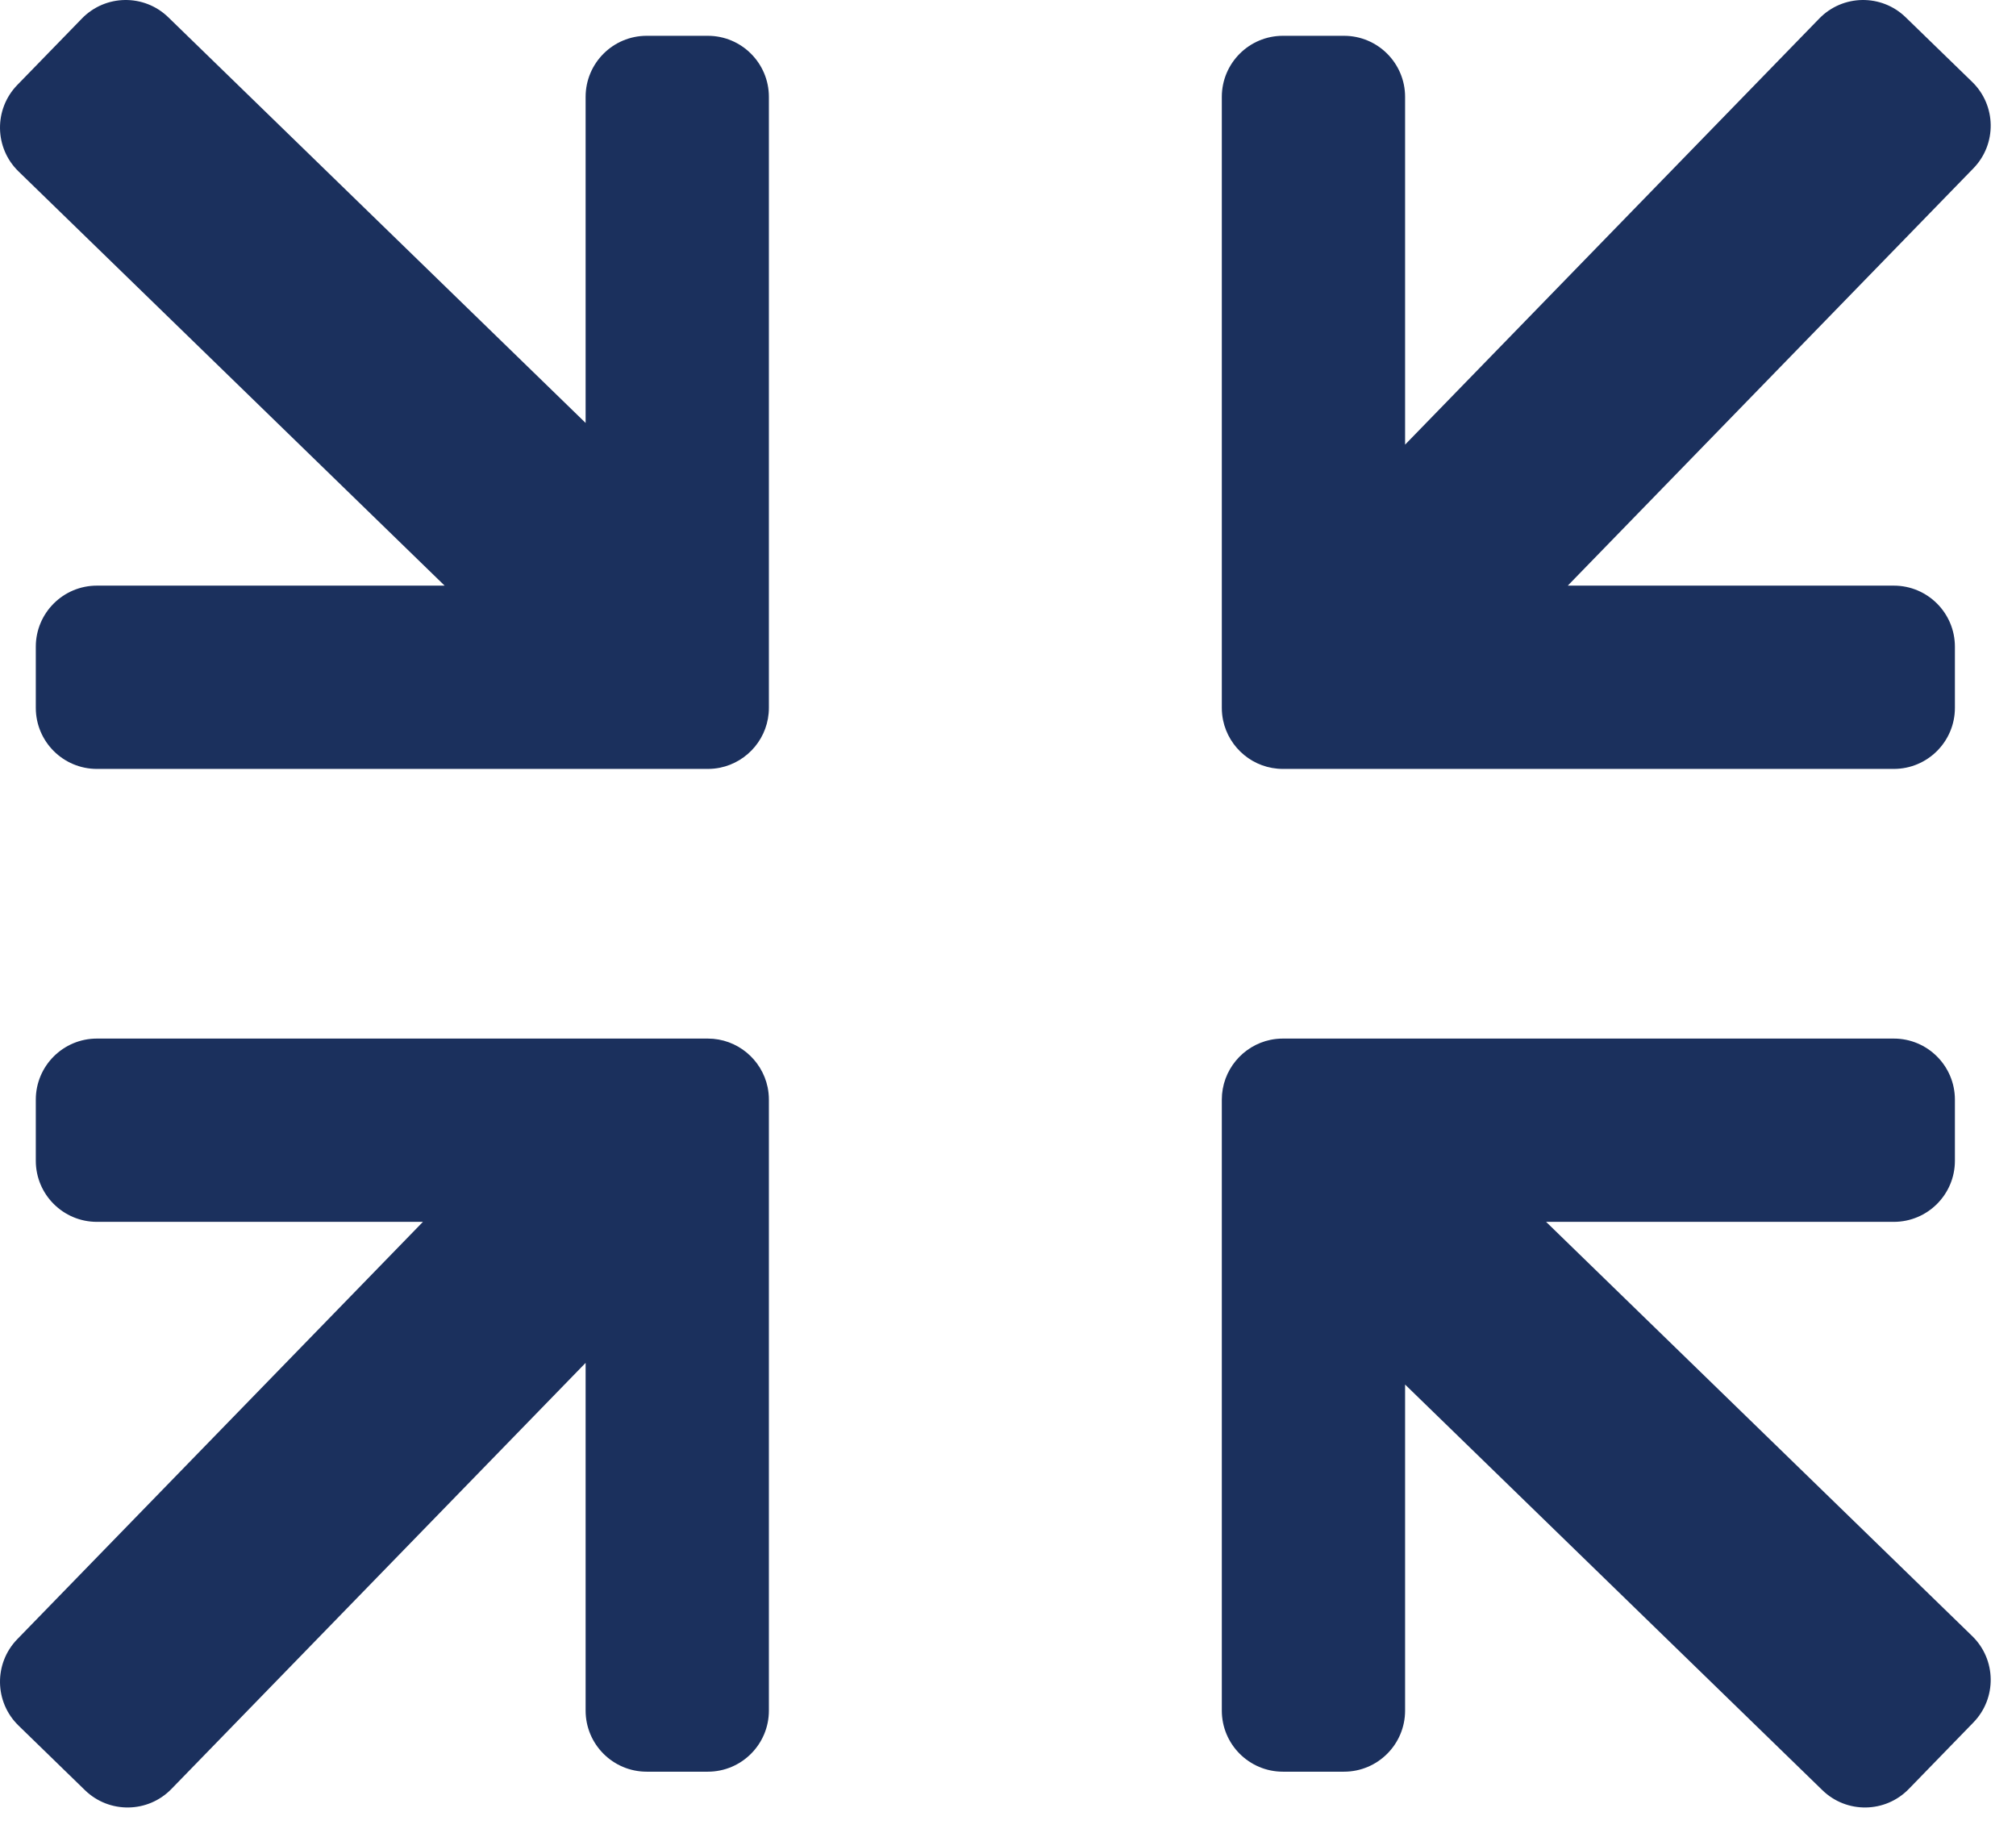
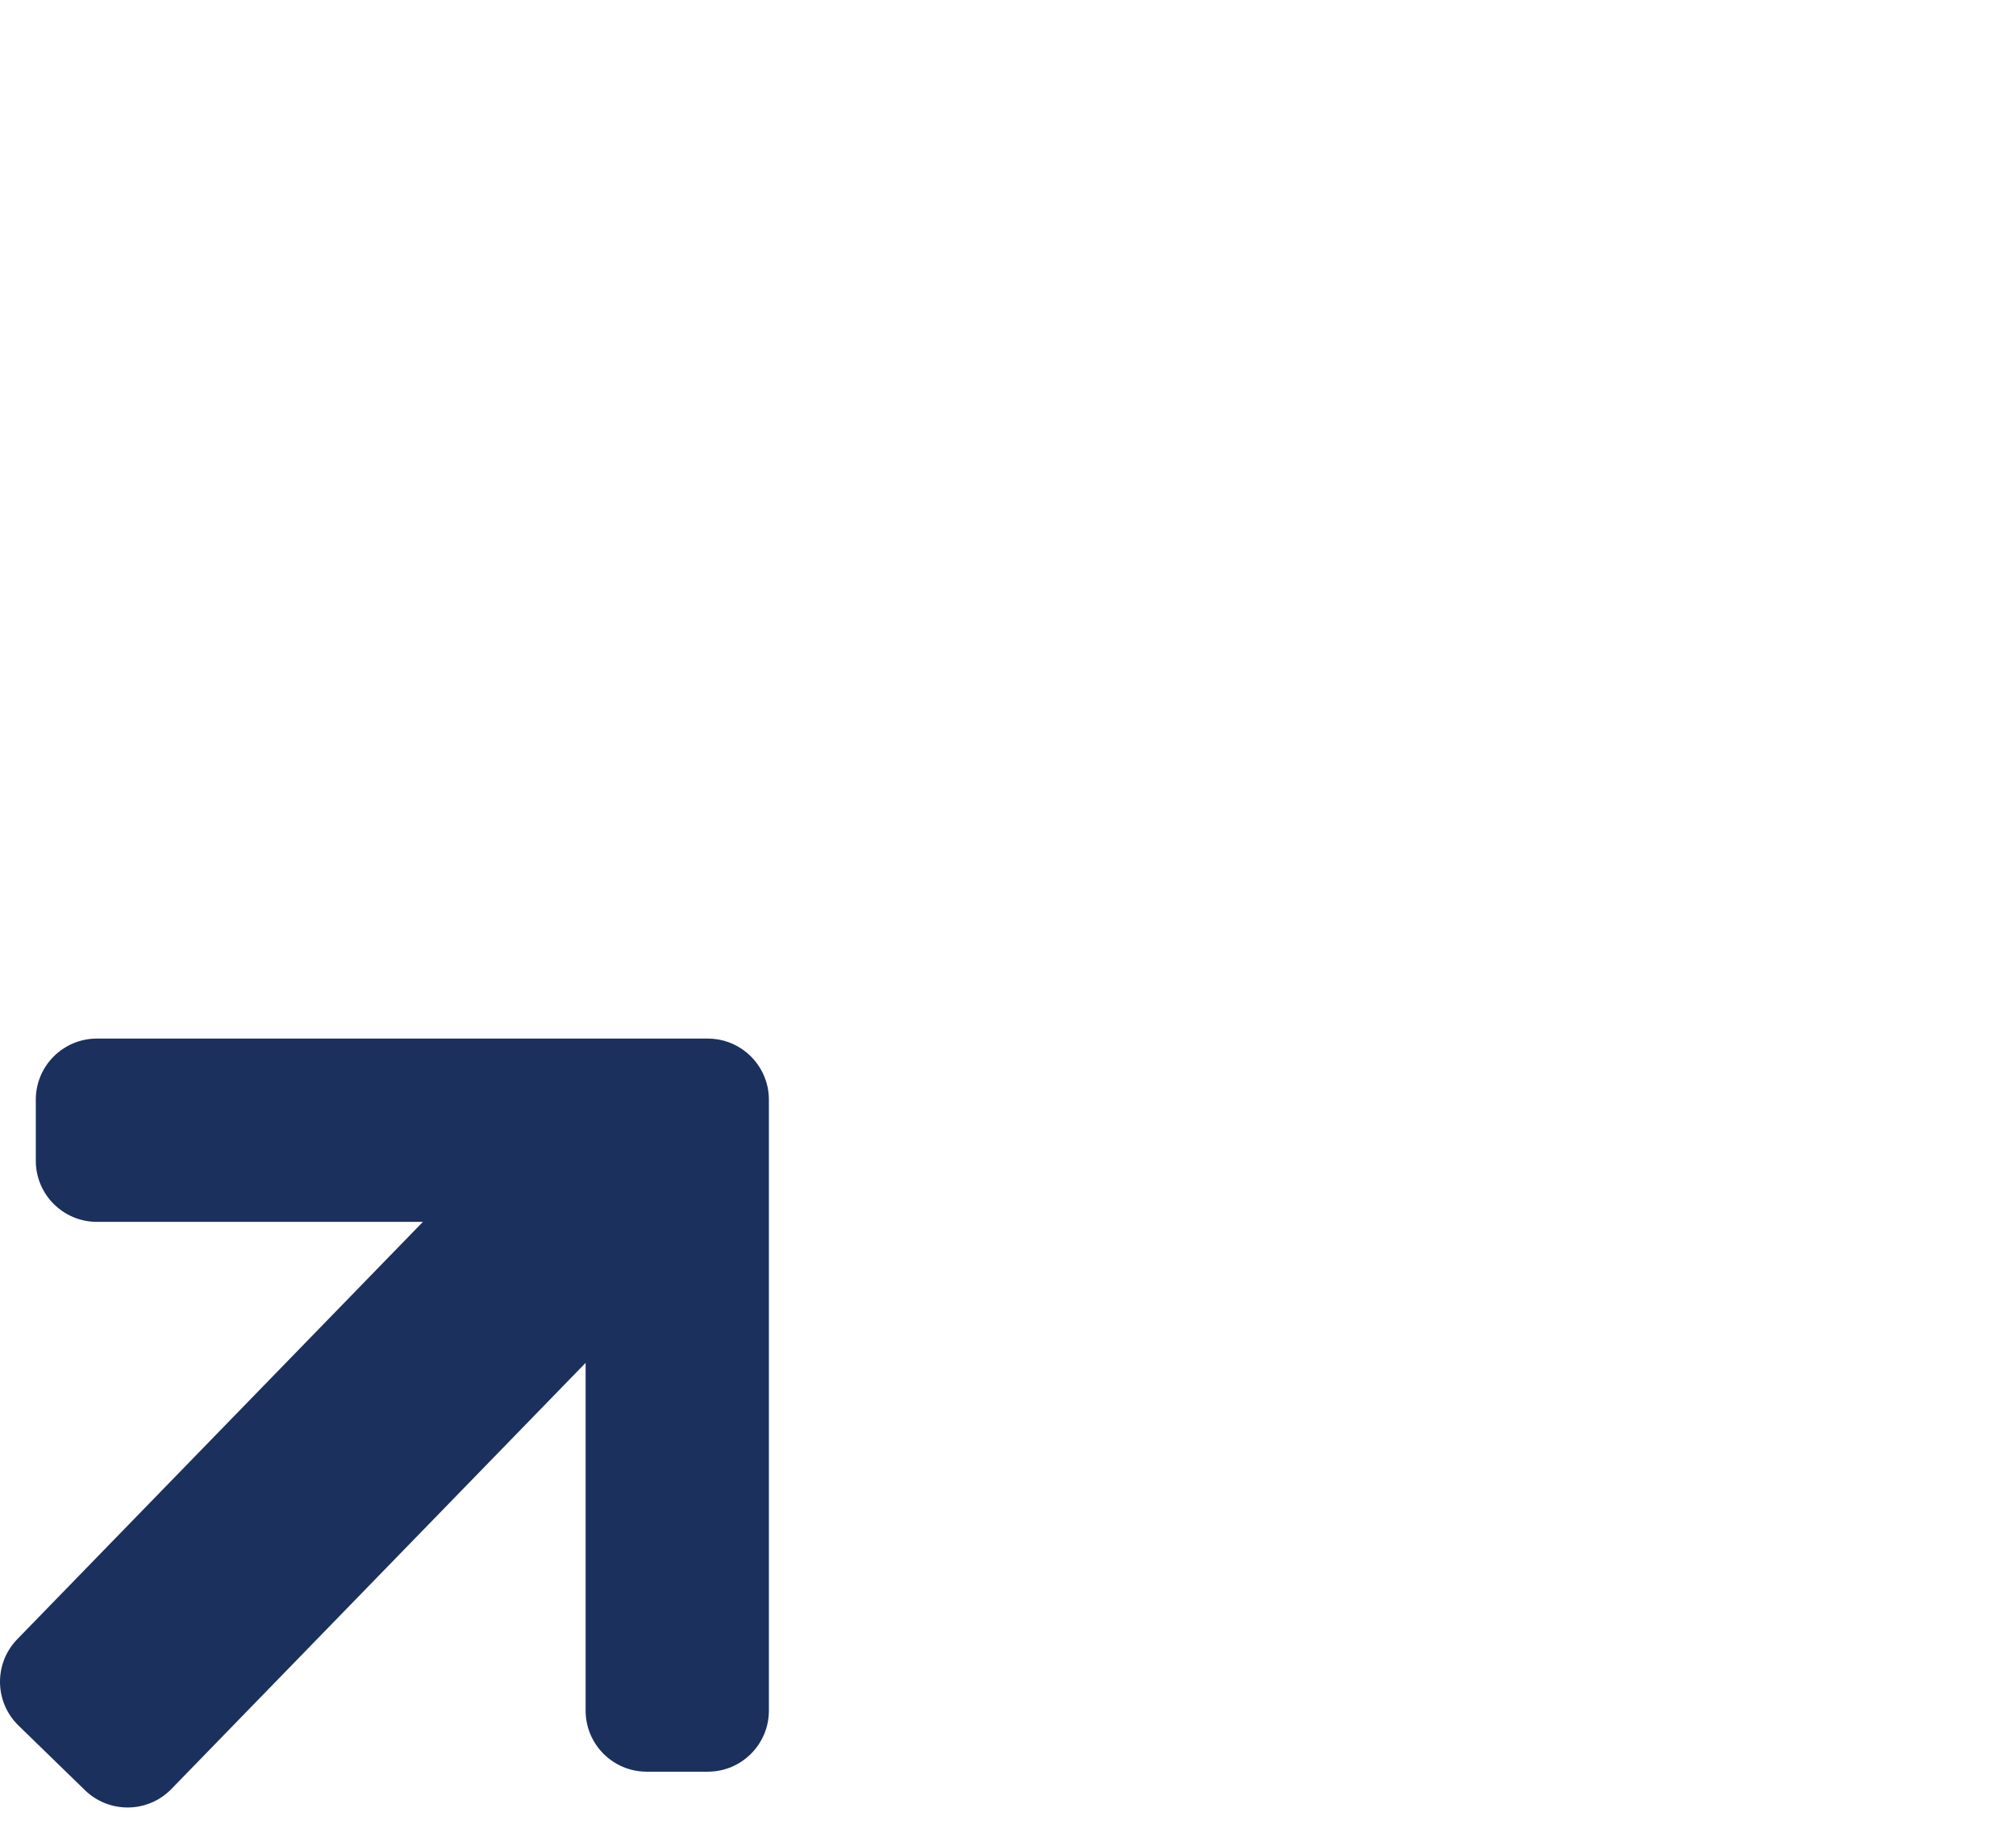
<svg xmlns="http://www.w3.org/2000/svg" width="33" height="30" viewBox="0 0 33 30" fill="none">
-   <path fill-rule="evenodd" clip-rule="evenodd" d="M2.755 0.283C2.359 -0.102 1.726 -0.093 1.341 0.303L0.283 1.391C-0.102 1.788 -0.093 2.421 0.303 2.806L7.278 9.586H1.586C1.034 9.586 0.586 10.034 0.586 10.586V11.586C0.586 12.138 1.034 12.586 1.586 12.586H10.586H11.586C11.655 12.586 11.722 12.579 11.787 12.566C12.243 12.472 12.586 12.069 12.586 11.586L12.586 10.586L12.586 10.585L12.586 1.586C12.586 1.034 12.138 0.586 11.586 0.586H10.586C10.034 0.586 9.586 1.034 9.586 1.586L9.586 6.923L2.755 0.283Z" fill="#1B305D" />
-   <path fill-rule="evenodd" clip-rule="evenodd" d="M32.303 2.755C32.688 2.359 32.679 1.726 32.283 1.341L31.194 0.283C30.798 -0.102 30.165 -0.093 29.78 0.303L23 7.278L23 1.586C23 1.034 22.552 0.586 22 0.586L21 0.586C20.448 0.586 20 1.034 20 1.586L20 10.586L20 11.586C20 11.655 20.007 11.722 20.02 11.787C20.114 12.243 20.517 12.586 21 12.586L22 12.586L22.001 12.586L31 12.586C31.552 12.586 32 12.138 32 11.586L32 10.586C32 10.034 31.552 9.586 31 9.586L25.663 9.586L32.303 2.755Z" fill="#1B305D" />
-   <path fill-rule="evenodd" clip-rule="evenodd" d="M29.831 29.303C30.227 29.688 30.86 29.679 31.245 29.283L32.303 28.194C32.688 27.798 32.679 27.165 32.283 26.78L25.308 20L31 20C31.552 20 32 19.552 32 19L32 18C32 17.448 31.552 17 31 17L22 17L21 17C20.931 17 20.864 17.007 20.799 17.02C20.343 17.114 20 17.517 20 18L20 19L20 19.001L20 28C20 28.552 20.448 29 21 29L22 29C22.552 29 23 28.552 23 28L23 22.663L29.831 29.303Z" fill="#1B305D" />
  <path fill-rule="evenodd" clip-rule="evenodd" d="M0.283 26.831C-0.102 27.227 -0.093 27.86 0.303 28.245L1.391 29.303C1.788 29.688 2.421 29.679 2.806 29.283L9.586 22.308L9.586 28C9.586 28.552 10.034 29 10.586 29L11.586 29C12.138 29 12.586 28.552 12.586 28L12.586 19L12.586 18C12.586 17.931 12.579 17.864 12.566 17.799C12.472 17.343 12.069 17 11.586 17L10.586 17L10.585 17L1.586 17C1.034 17 0.586 17.448 0.586 18L0.586 19C0.586 19.552 1.034 20 1.586 20L6.923 20L0.283 26.831Z" fill="#1B305D" />
</svg>